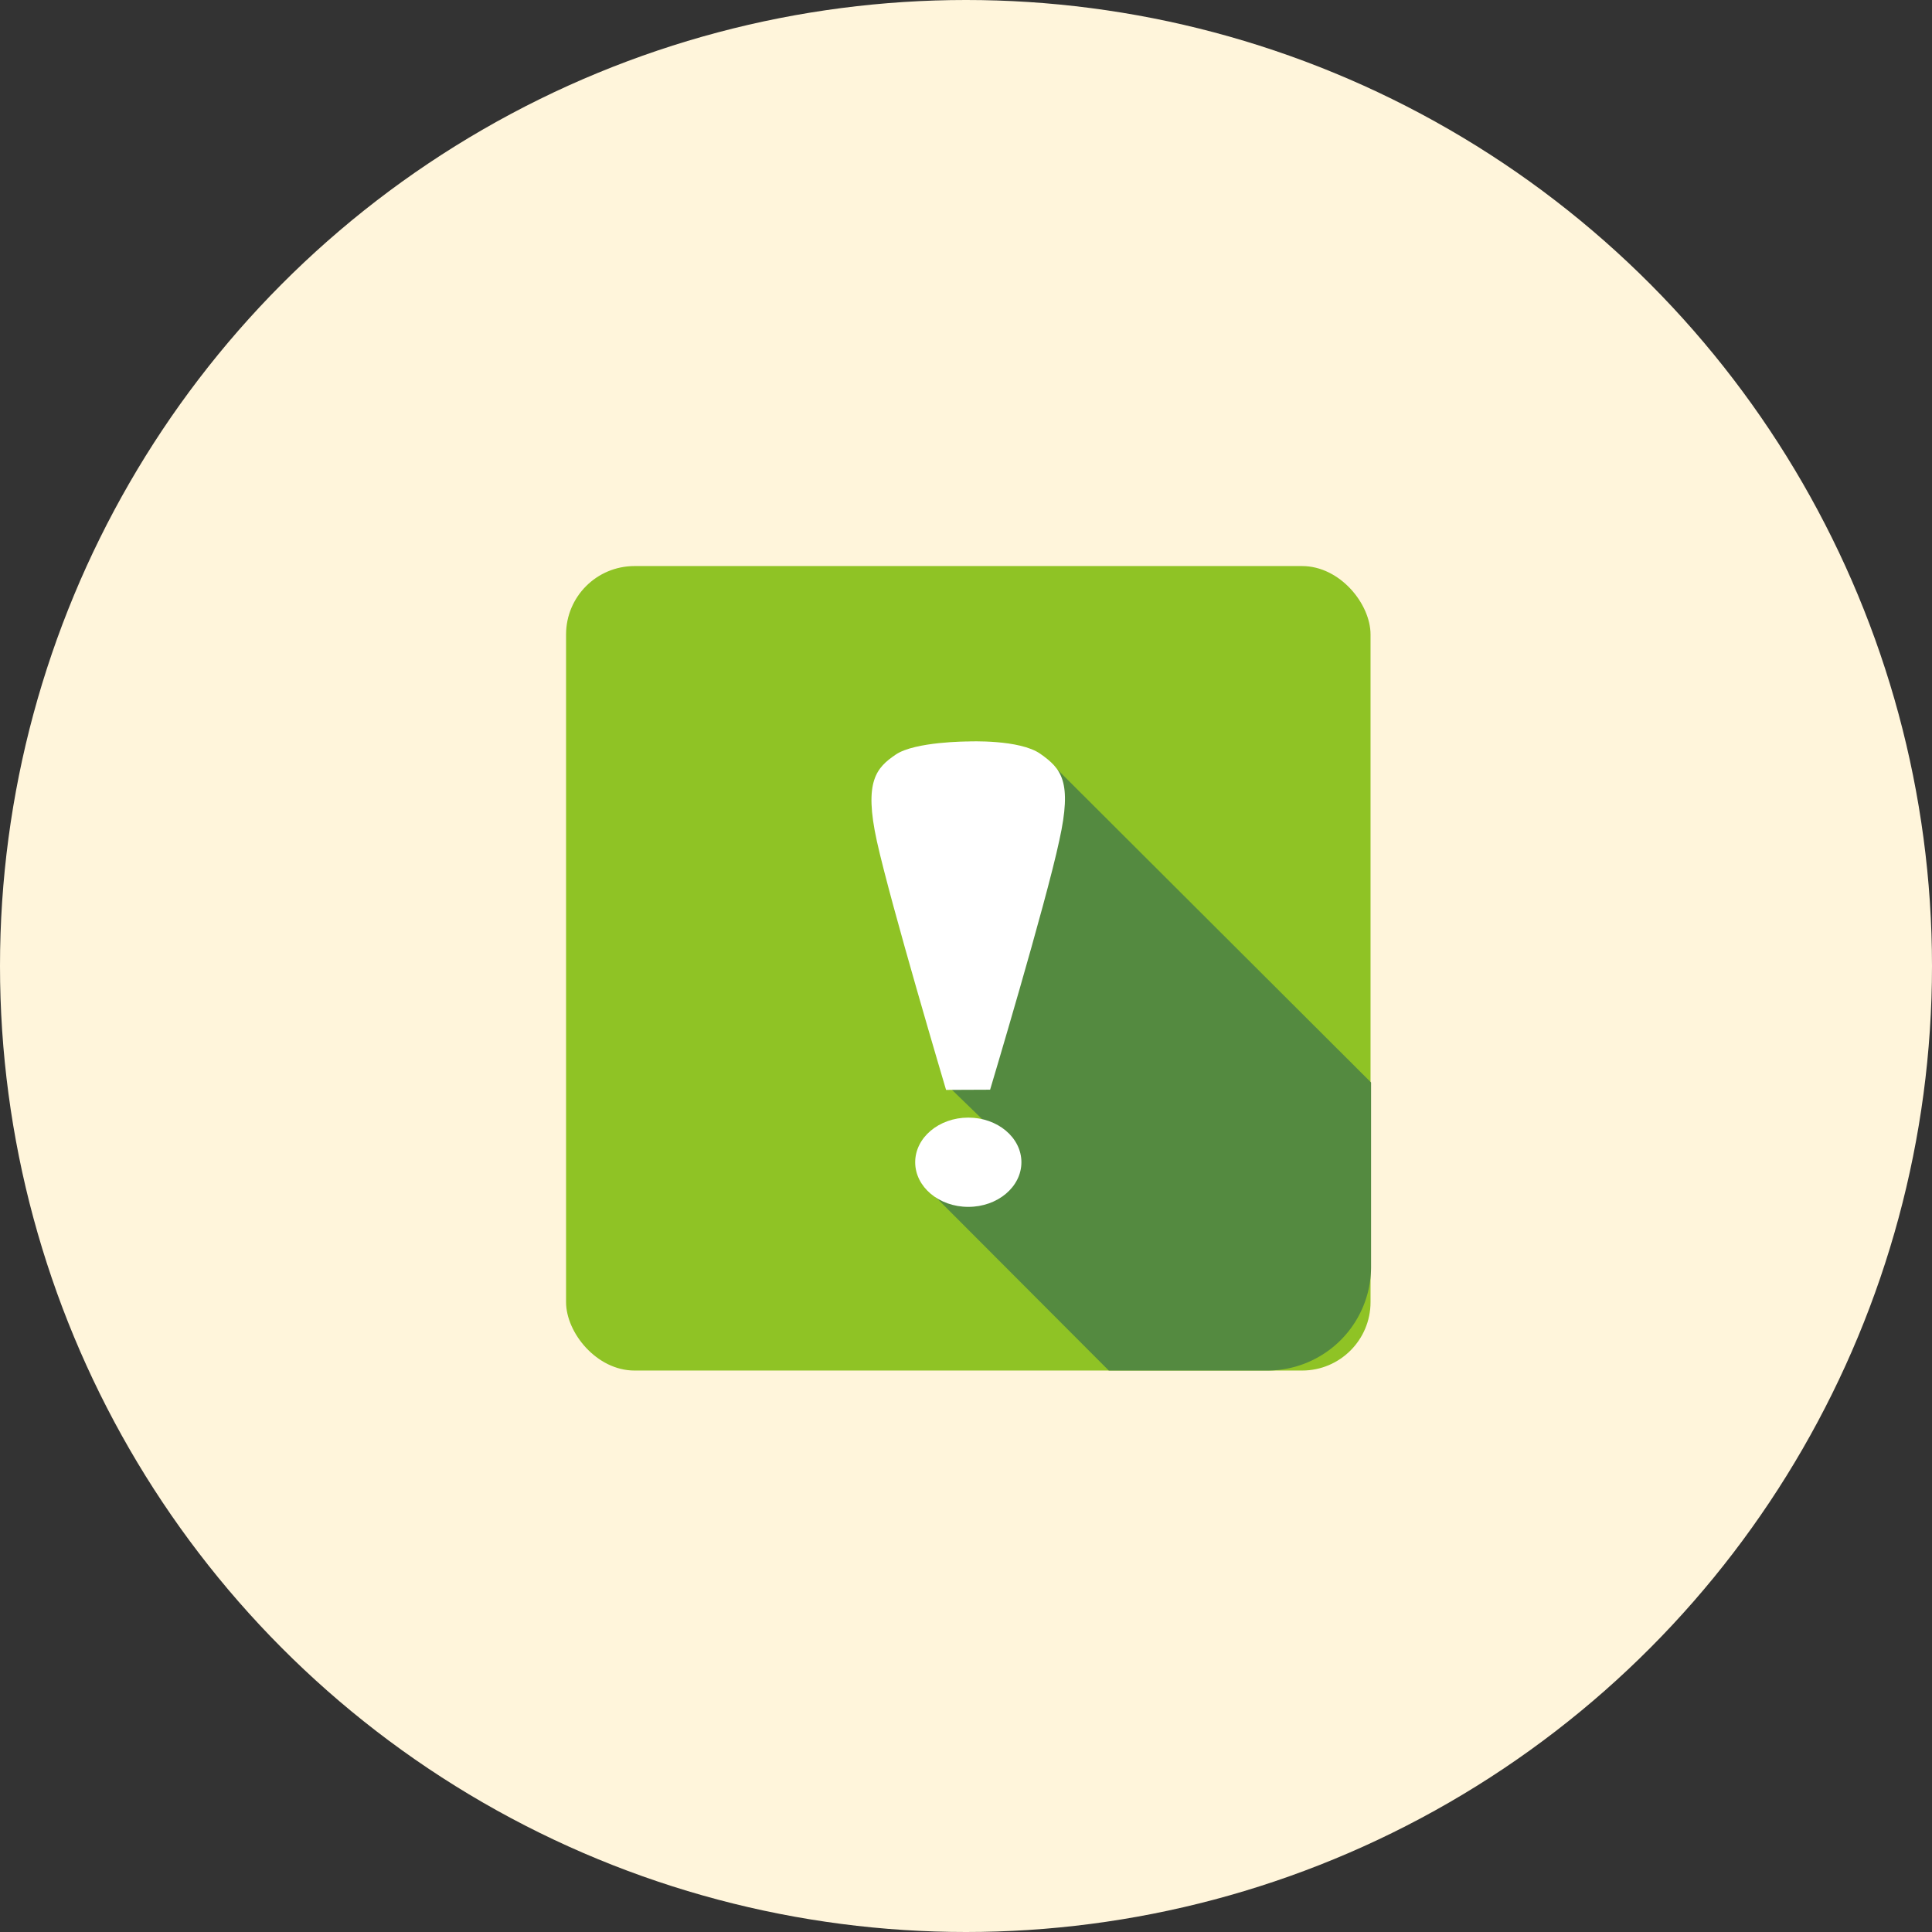
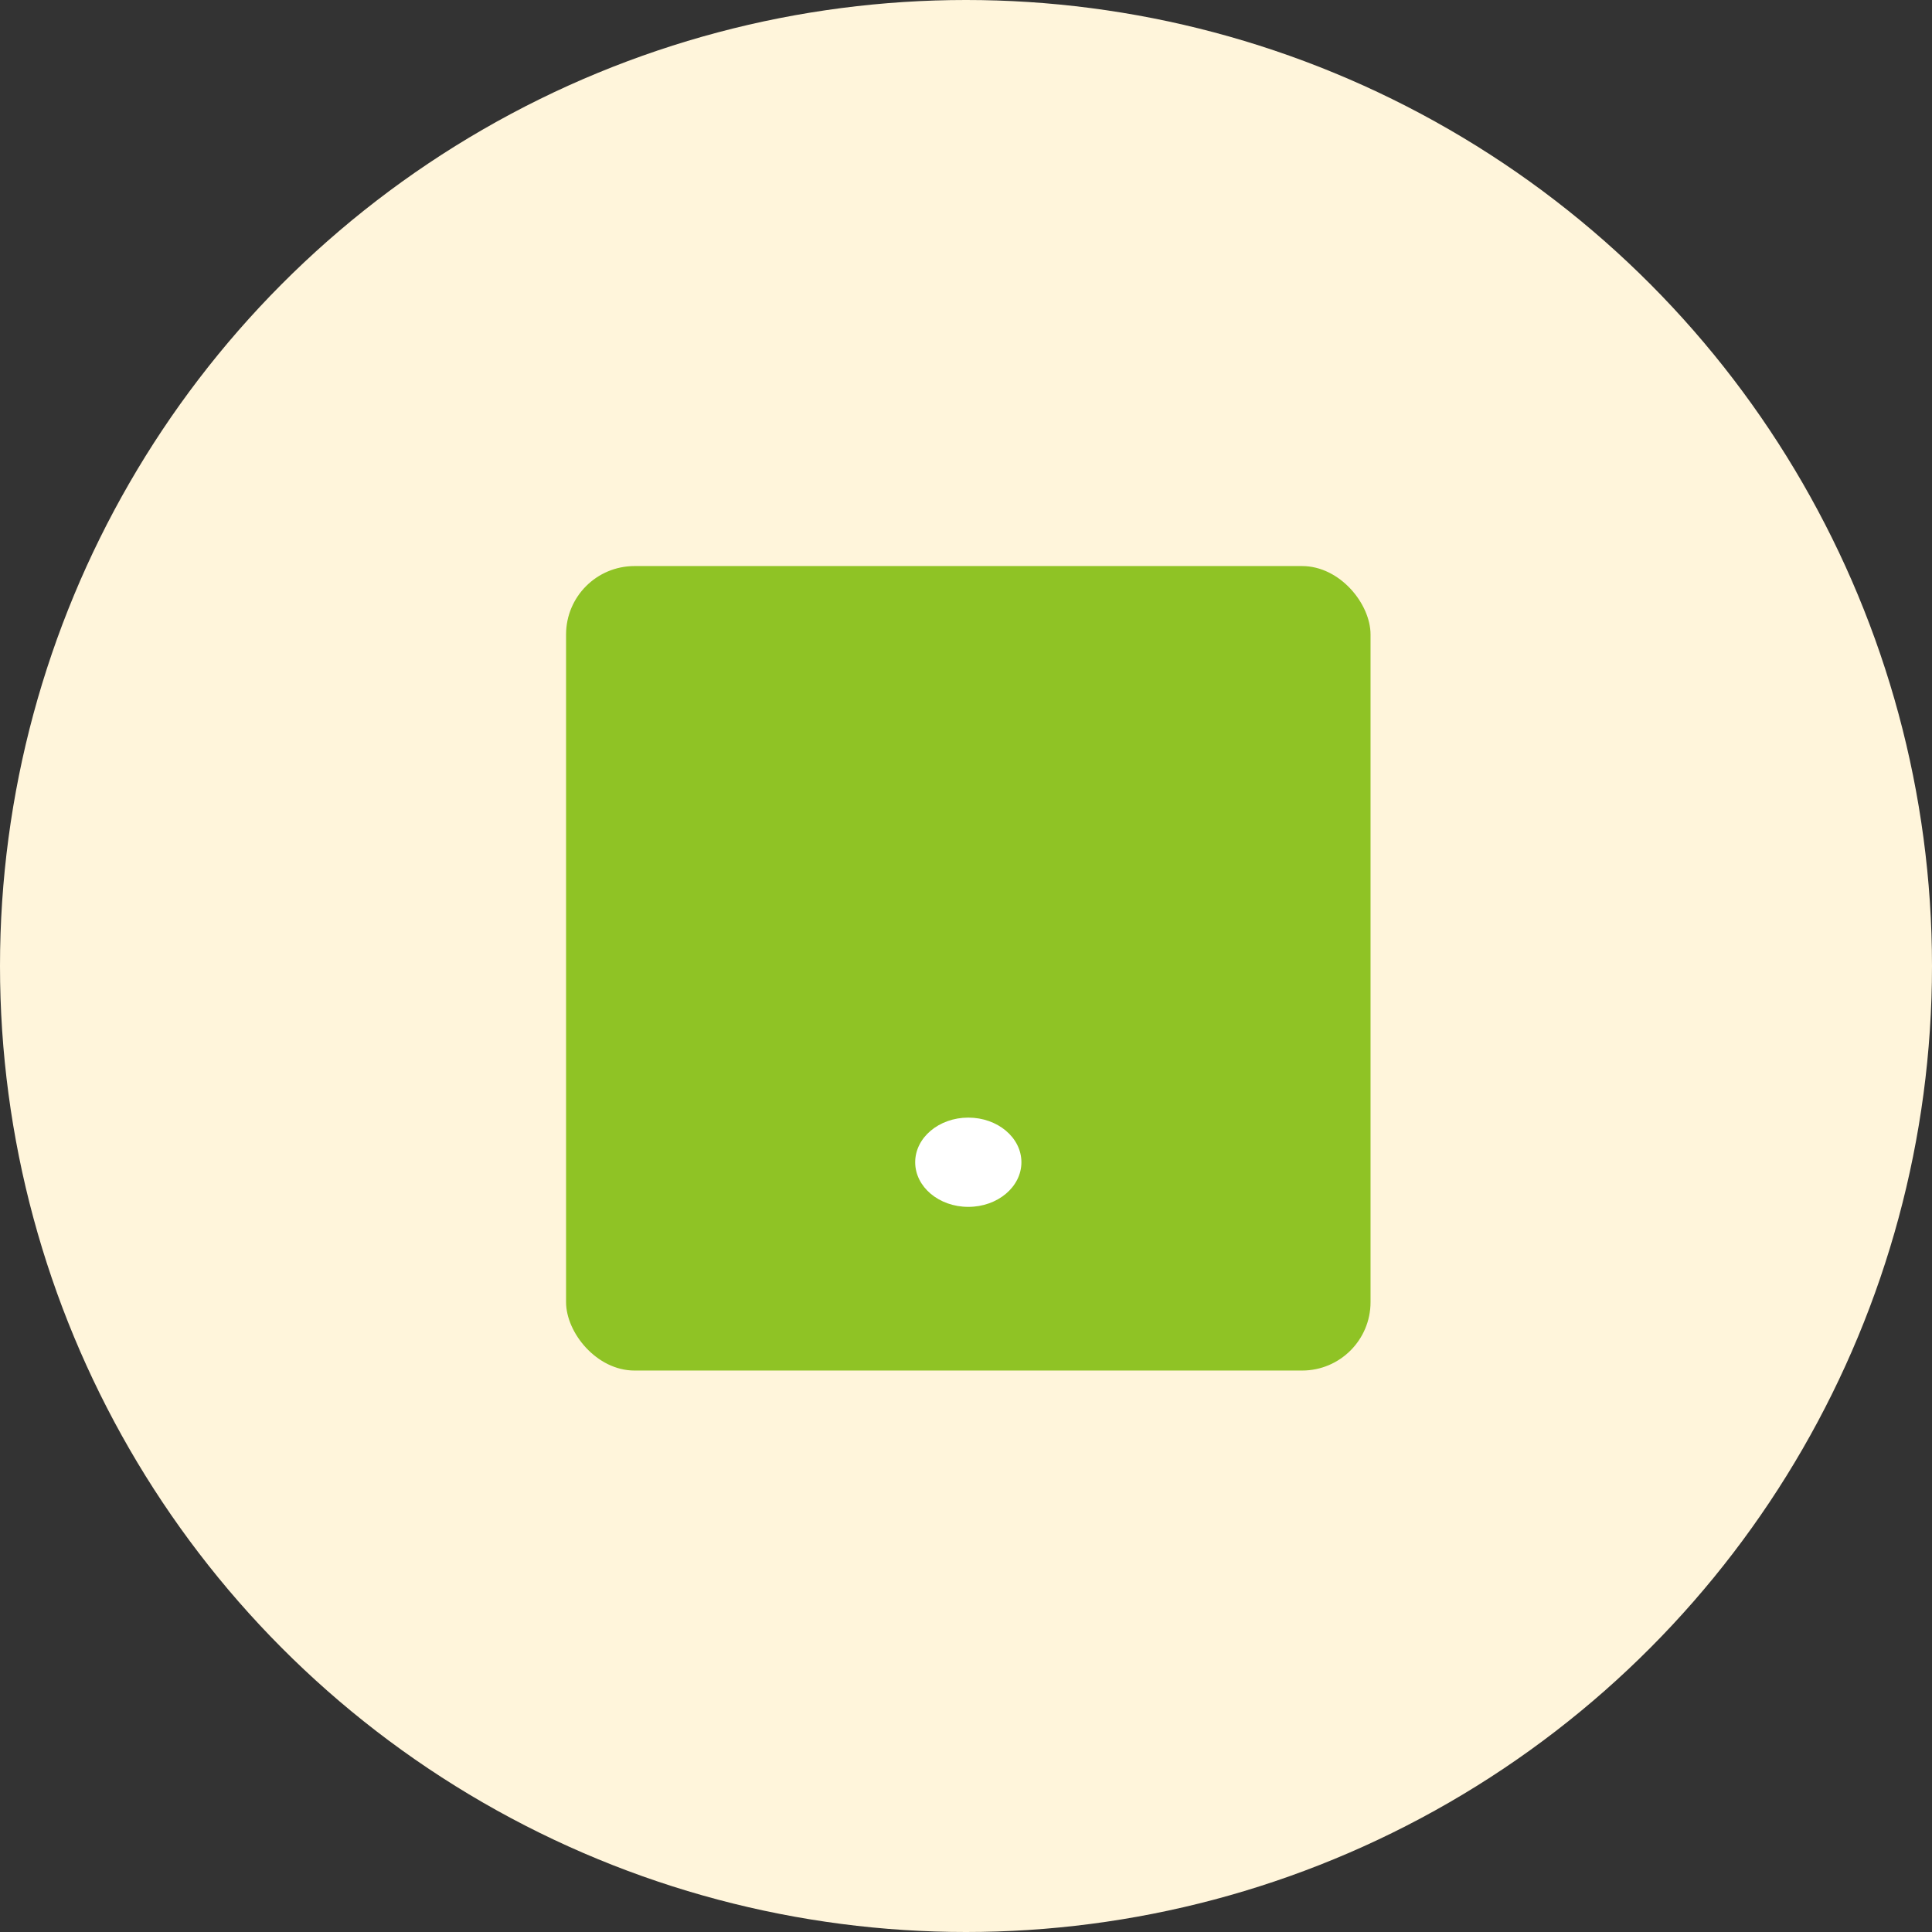
<svg xmlns="http://www.w3.org/2000/svg" width="157" height="157" viewBox="0 0 157 157">
  <rect x="0" y="0" width="157" height="157" fill="#333333" stroke="none" />
  <g id="_04_alert1" data-name="04_alert1" transform="translate(-227 -2189)">
    <g id="グループ_776" data-name="グループ 776" transform="translate(113 -162)">
      <circle id="楕円形_113" data-name="楕円形 113" cx="78.5" cy="78.5" r="78.5" transform="translate(114 2351)" fill="#fff5db" />
    </g>
    <g id="レイヤー_1" data-name="レイヤー 1" transform="translate(256.481 2218.895)">
      <rect id="長方形_2183" data-name="長方形 2183" width="65.374" height="65.374" rx="5.56" transform="translate(16.519 16.105)" fill="#8fc325" />
-       <path id="パス_707" data-name="パス 707" d="M43.06,23.14l-8.6,26,2.812,2.727-.562,2.01L33.05,57.767,47.207,71.953H60.086a8.435,8.435,0,0,0,8.435-8.435V48.545Z" transform="translate(13.415 9.526)" fill="#548a40" />
      <ellipse id="楕円形_18" data-name="楕円形 18" cx="4.316" cy="3.627" rx="4.316" ry="3.627" transform="translate(44.89 60.925)" fill="#fff" />
-       <path id="パス_708" data-name="パス 708" d="M39.045,49.8s4.541-15.156,5.624-20.259c1.068-4.808.155-5.834-1.532-7.03S37.274,21.5,37.274,21.5s-4.33,0-5.9,1.068-2.6,2.165-1.532,7.03c1.125,5.1,5.624,20.217,5.624,20.217Z" transform="translate(11.933 8.858)" fill="#fff" />
    </g>
  </g>
</svg>